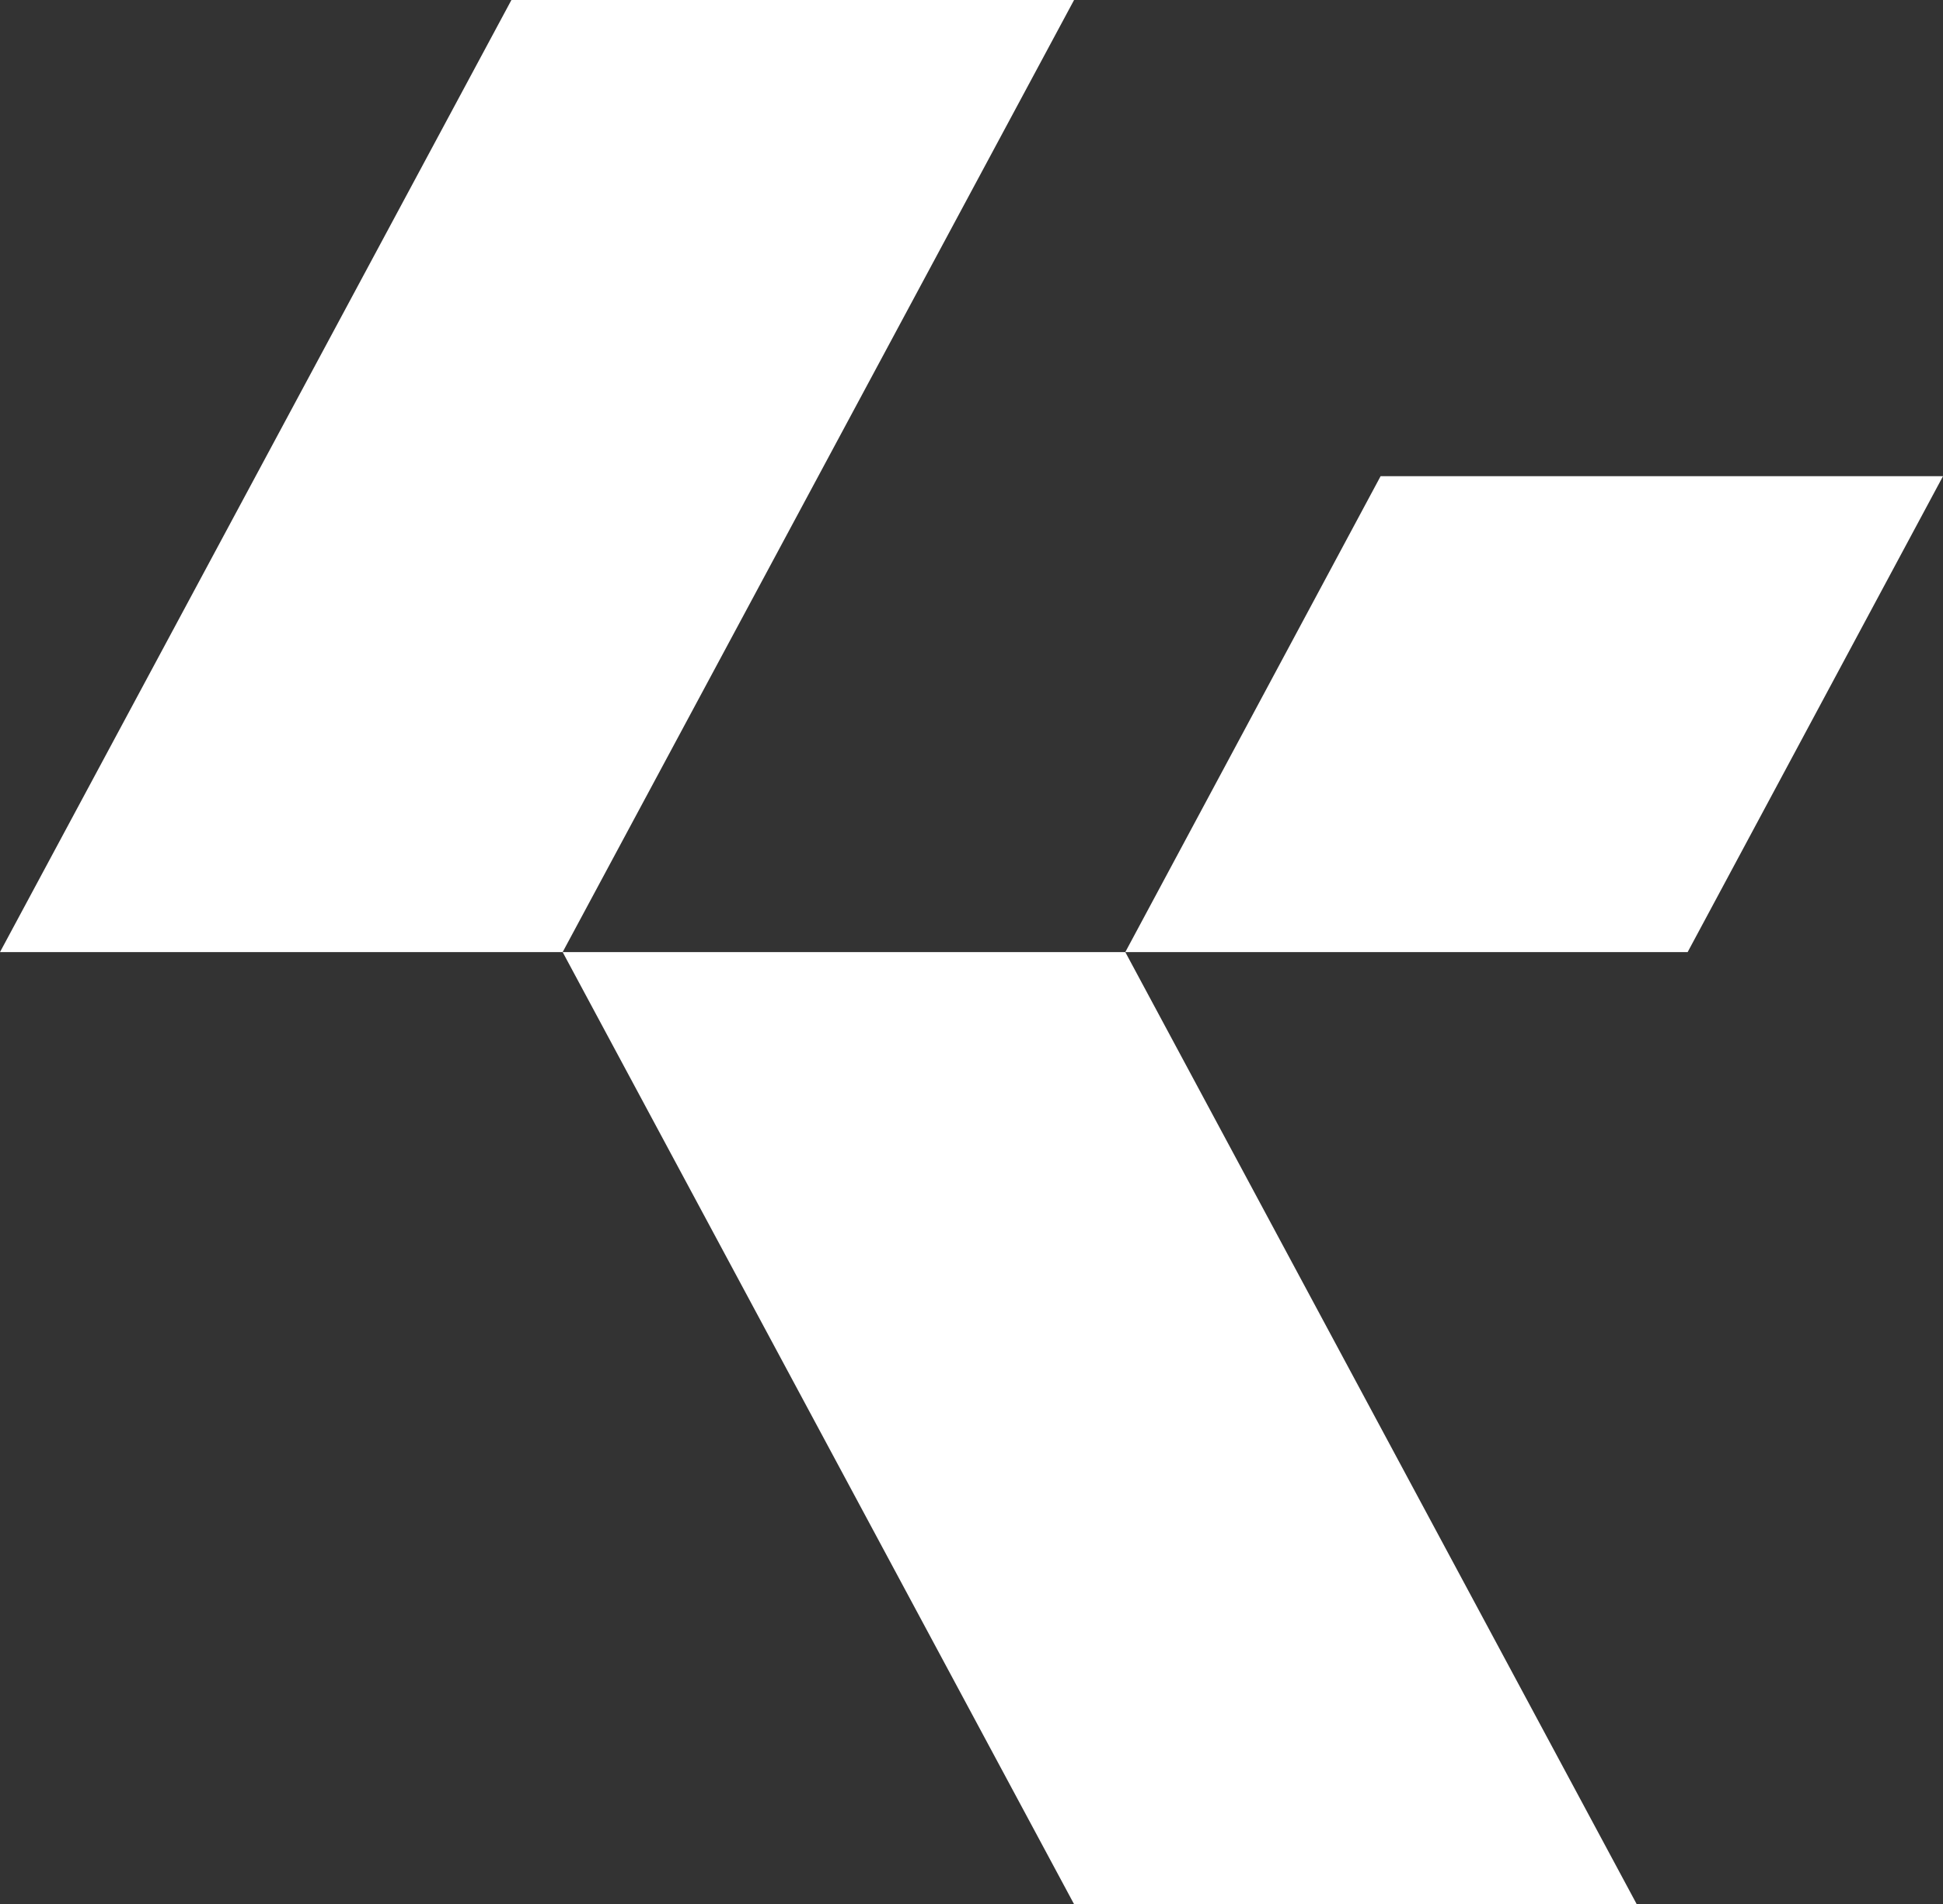
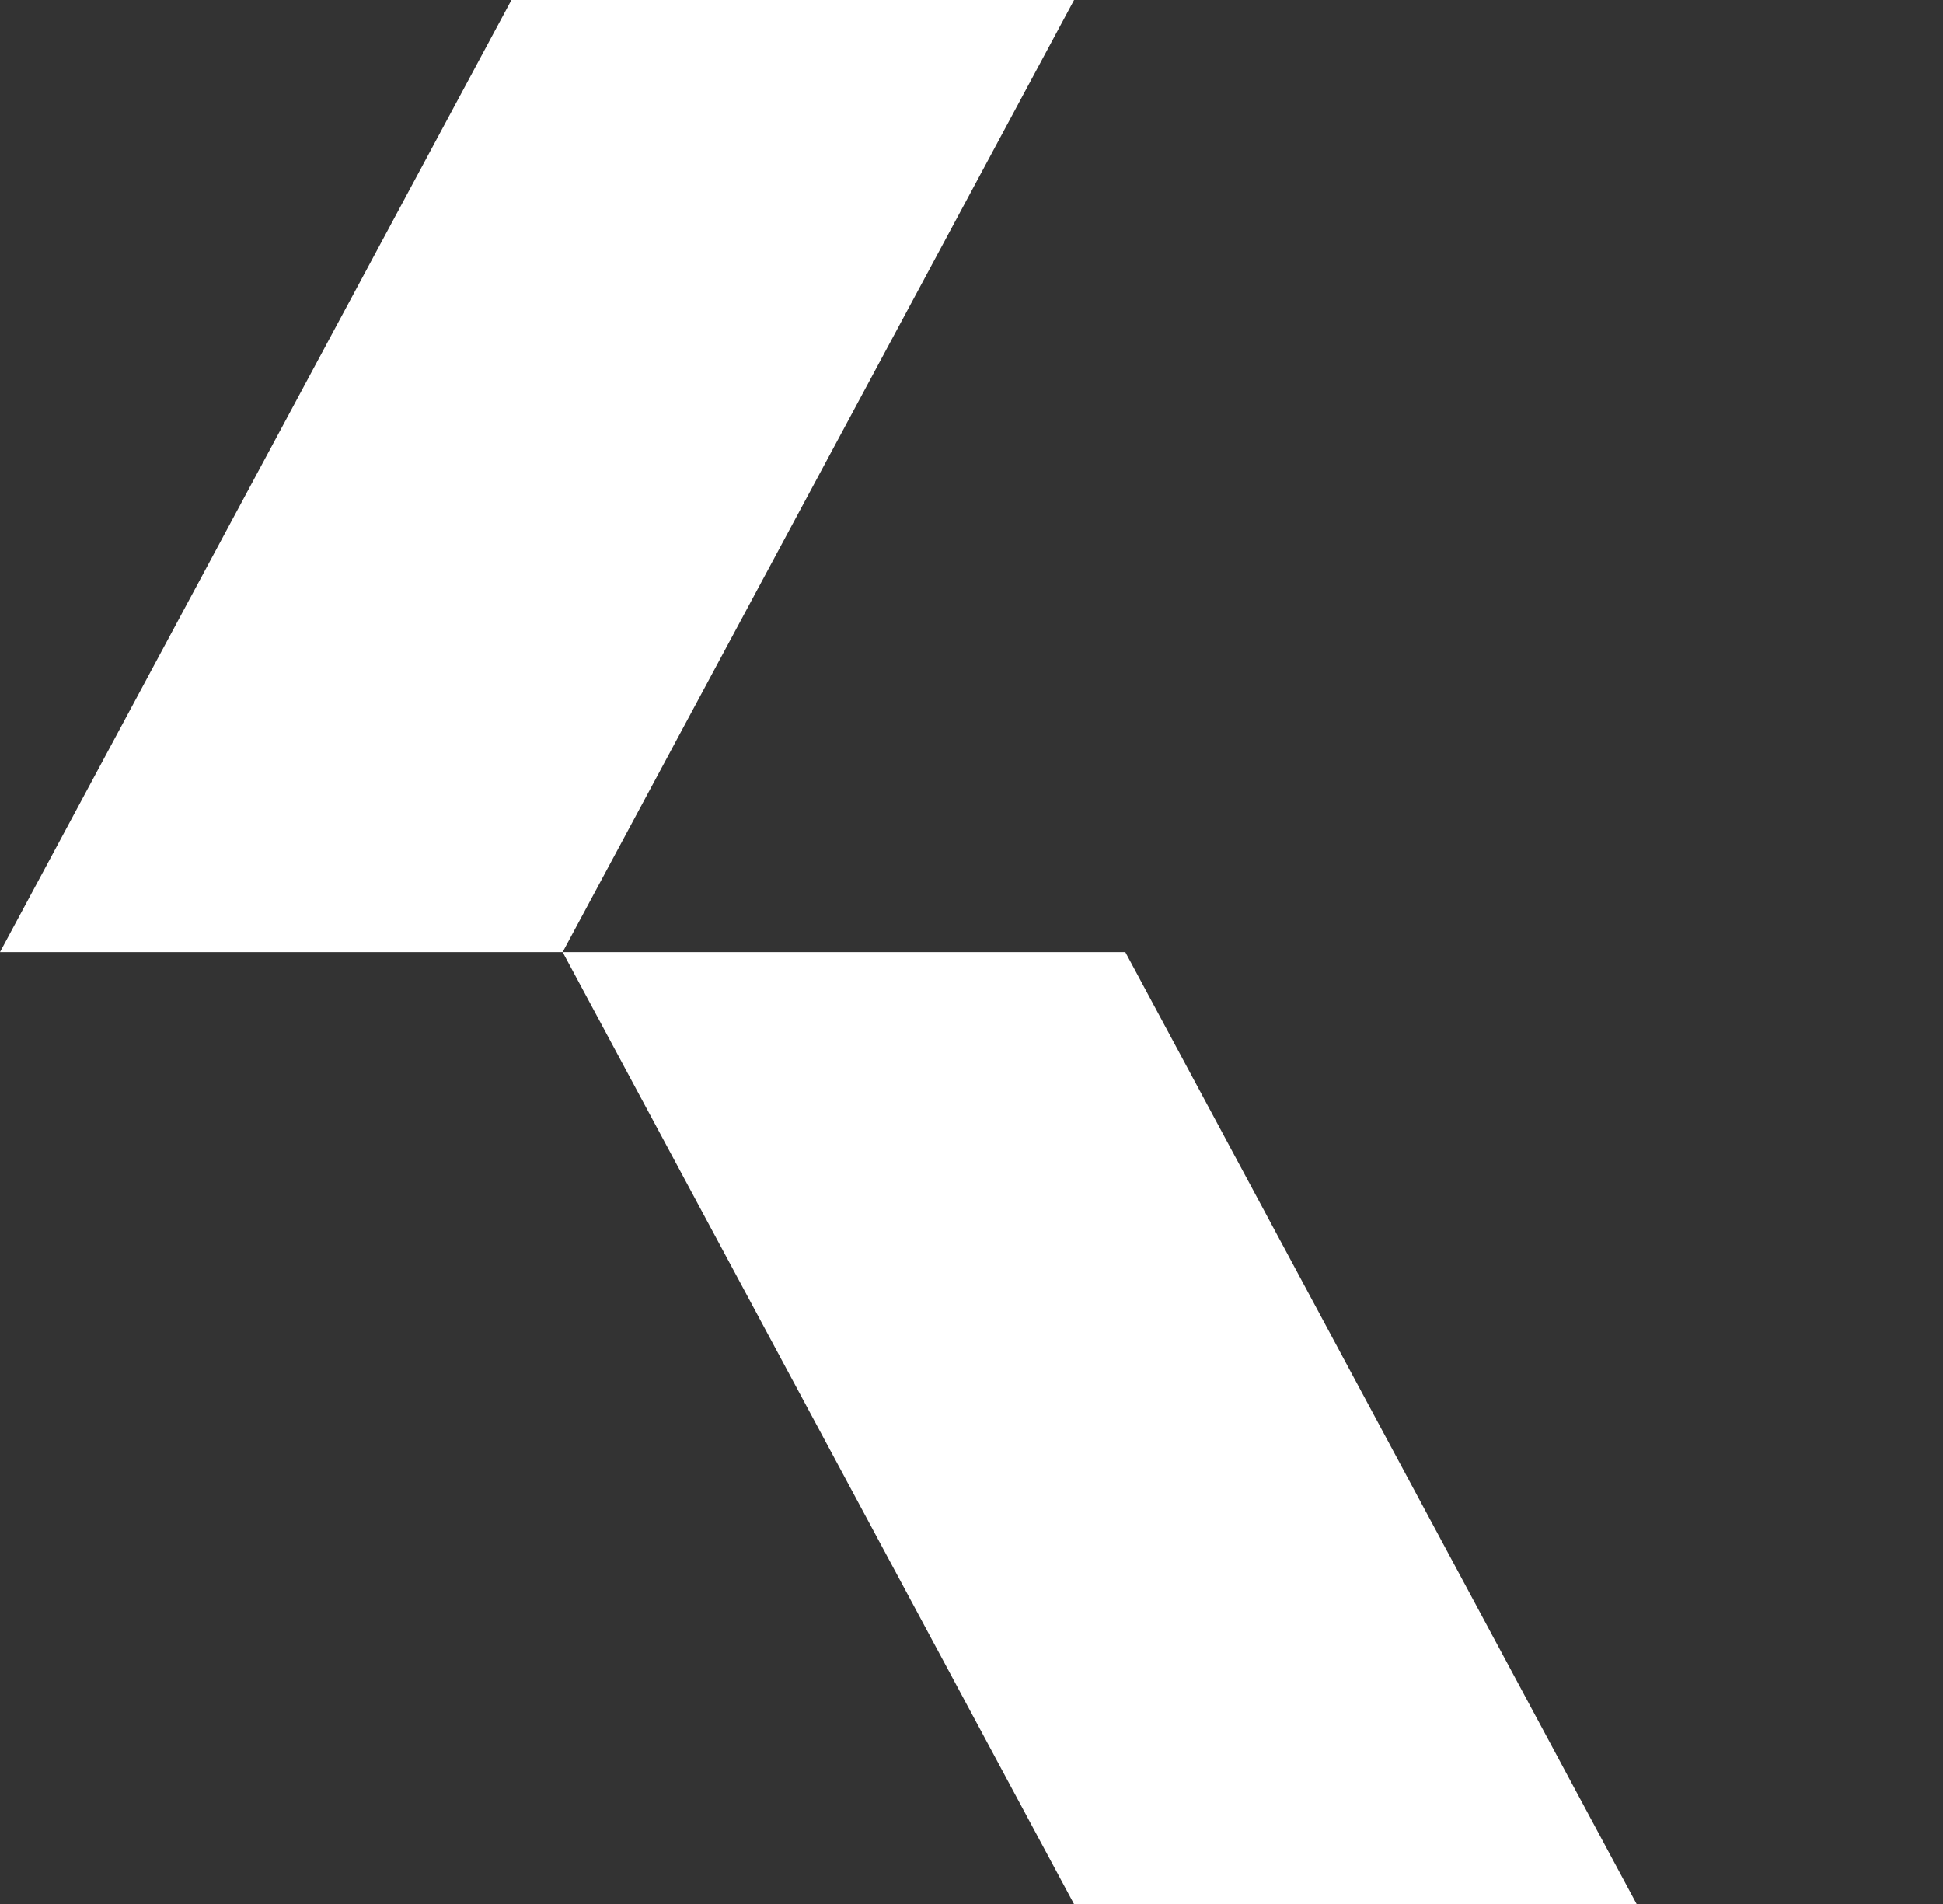
<svg xmlns="http://www.w3.org/2000/svg" id="Calque_1" data-name="Calque 1" viewBox="0 0 323.54 317.1">
  <rect x="0" y="0" width="323.54" height="317.1" fill="#333333" stroke="none" />
  <defs>
    <style>
      .cls-1 {
        fill: #fff;
      }
    </style>
  </defs>
  <polygon class="cls-1" points="93.69 158.55 0 158.55 85.16 0 178.85 0 93.69 158.55" />
-   <polygon class="cls-1" points="323.54 79.3 281.02 158.55 187.38 158.55 229.89 79.3 323.54 79.3" />
  <polygon class="cls-1" points="178.85 317.1 272.54 317.1 187.38 158.55 93.69 158.55 178.85 317.1" />
</svg>